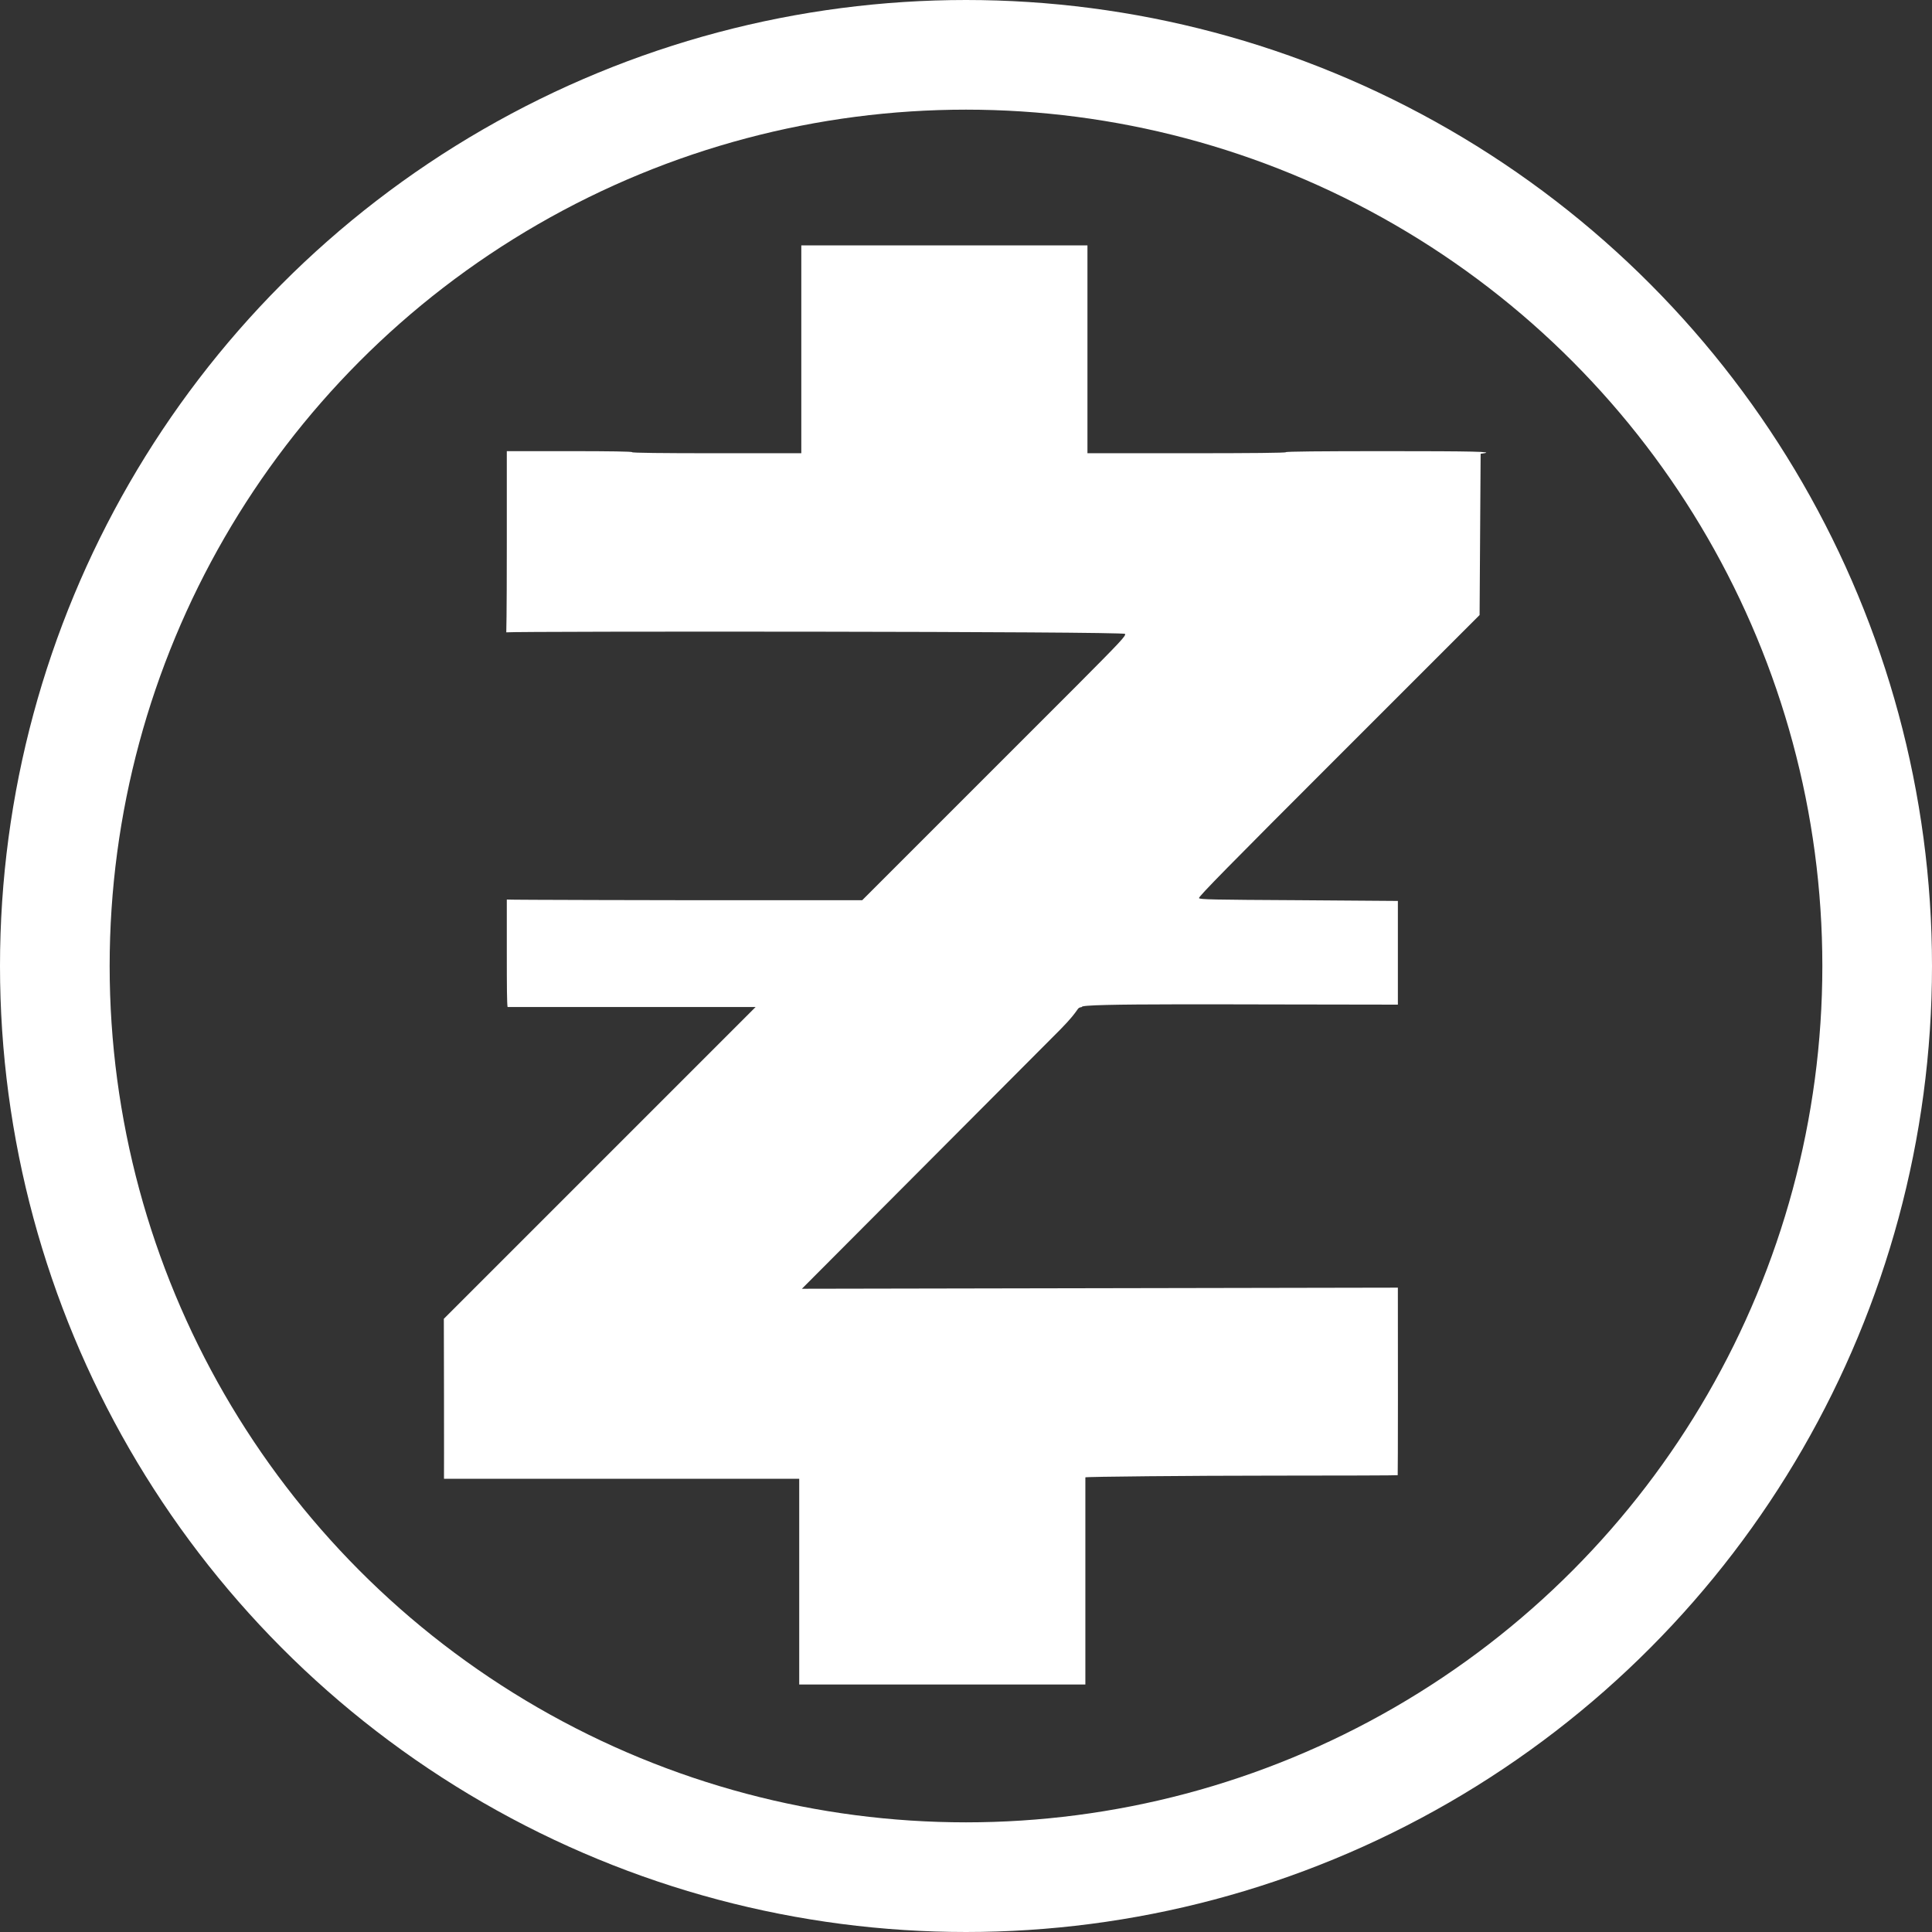
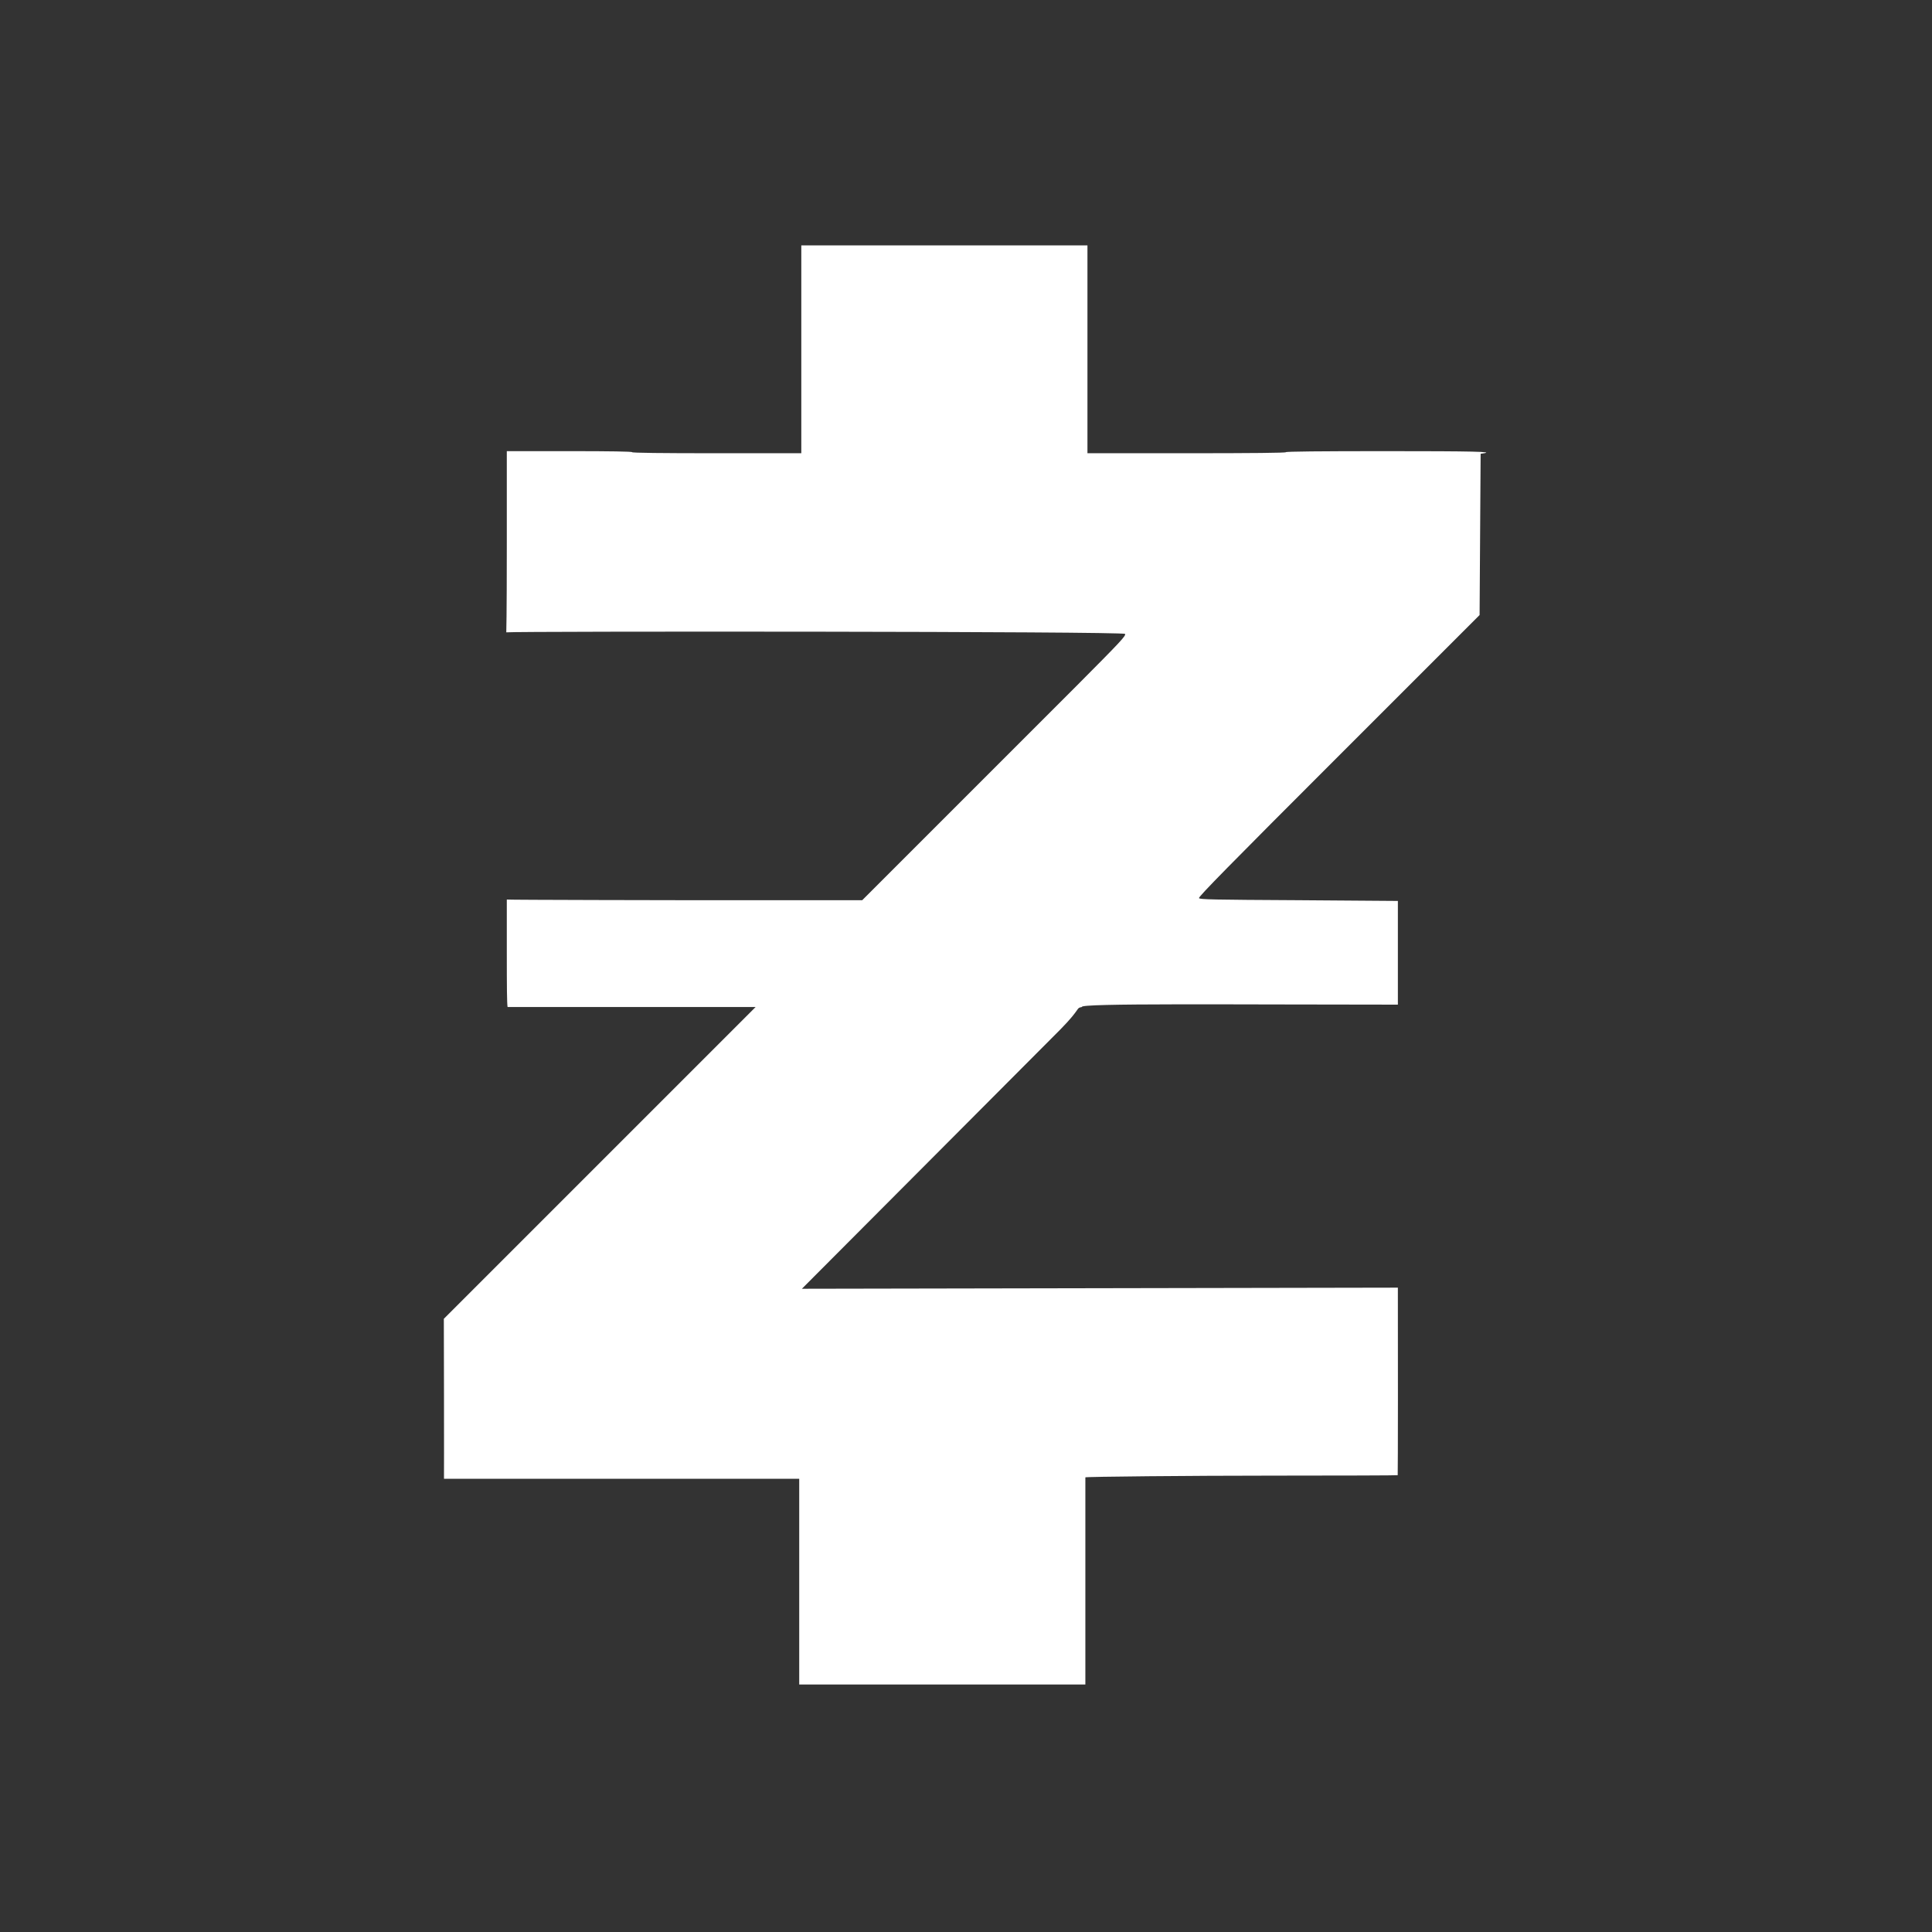
<svg xmlns="http://www.w3.org/2000/svg" width="740" height="740" viewBox="0 0 740 740" fill="none">
  <rect x="0" y="0" width="740" height="740" fill="#333333" stroke="none" />
  <path d="M306.918 173.6V133.8V94H361.718H416.518V133.8V173.6H454.518C479.585 173.6 492.518 173.464 492.518 173.2C492.518 172.936 505.518 172.8 530.718 172.8C564.439 172.8 572.785 172.995 568.018 173.672L567.118 173.8L566.918 204.686L566.718 235.572L512.795 289.486C470.701 331.572 458.952 343.532 459.238 344C459.559 344.524 464.375 344.625 497.362 344.8L535.418 345.08V384.8C472.402 384.8 412.909 384.191 414.418 385.7C411.918 386.2 414.424 385.868 406.151 394.3C401.888 398.645 320.042 480.636 307.15 493.624L535.414 493.2C535.471 512.792 535.443 564.942 535.351 565.033C535.26 565.125 513.705 565.2 487.451 565.2C456.031 565.2 415.718 565.598 415.718 565.86V605.8V645.2H360.918H306.118V605.8V566.4H170.06V564.235C170.06 563.735 170.1 553.843 170.06 534.54L170 505.128L289.428 385.7H194.406C194.17 383.996 194.118 378.687 194.118 364.6V344.545C194.418 344.7 263.011 344.8 263.011 344.8H330.248L412.233 262.815C429.365 245.599 431.304 243.522 430.919 242.802C430.382 241.798 197.904 241.749 193.918 242.2C193.918 241.019 194.118 238.027 194.118 208.029V172.8H218.118C233.851 172.8 242.118 172.938 242.118 173.2C242.118 173.463 253.185 173.6 274.518 173.6H306.918Z" fill="white" />
-   <circle cx="370" cy="370" r="349" stroke="white" stroke-width="42" />
</svg>